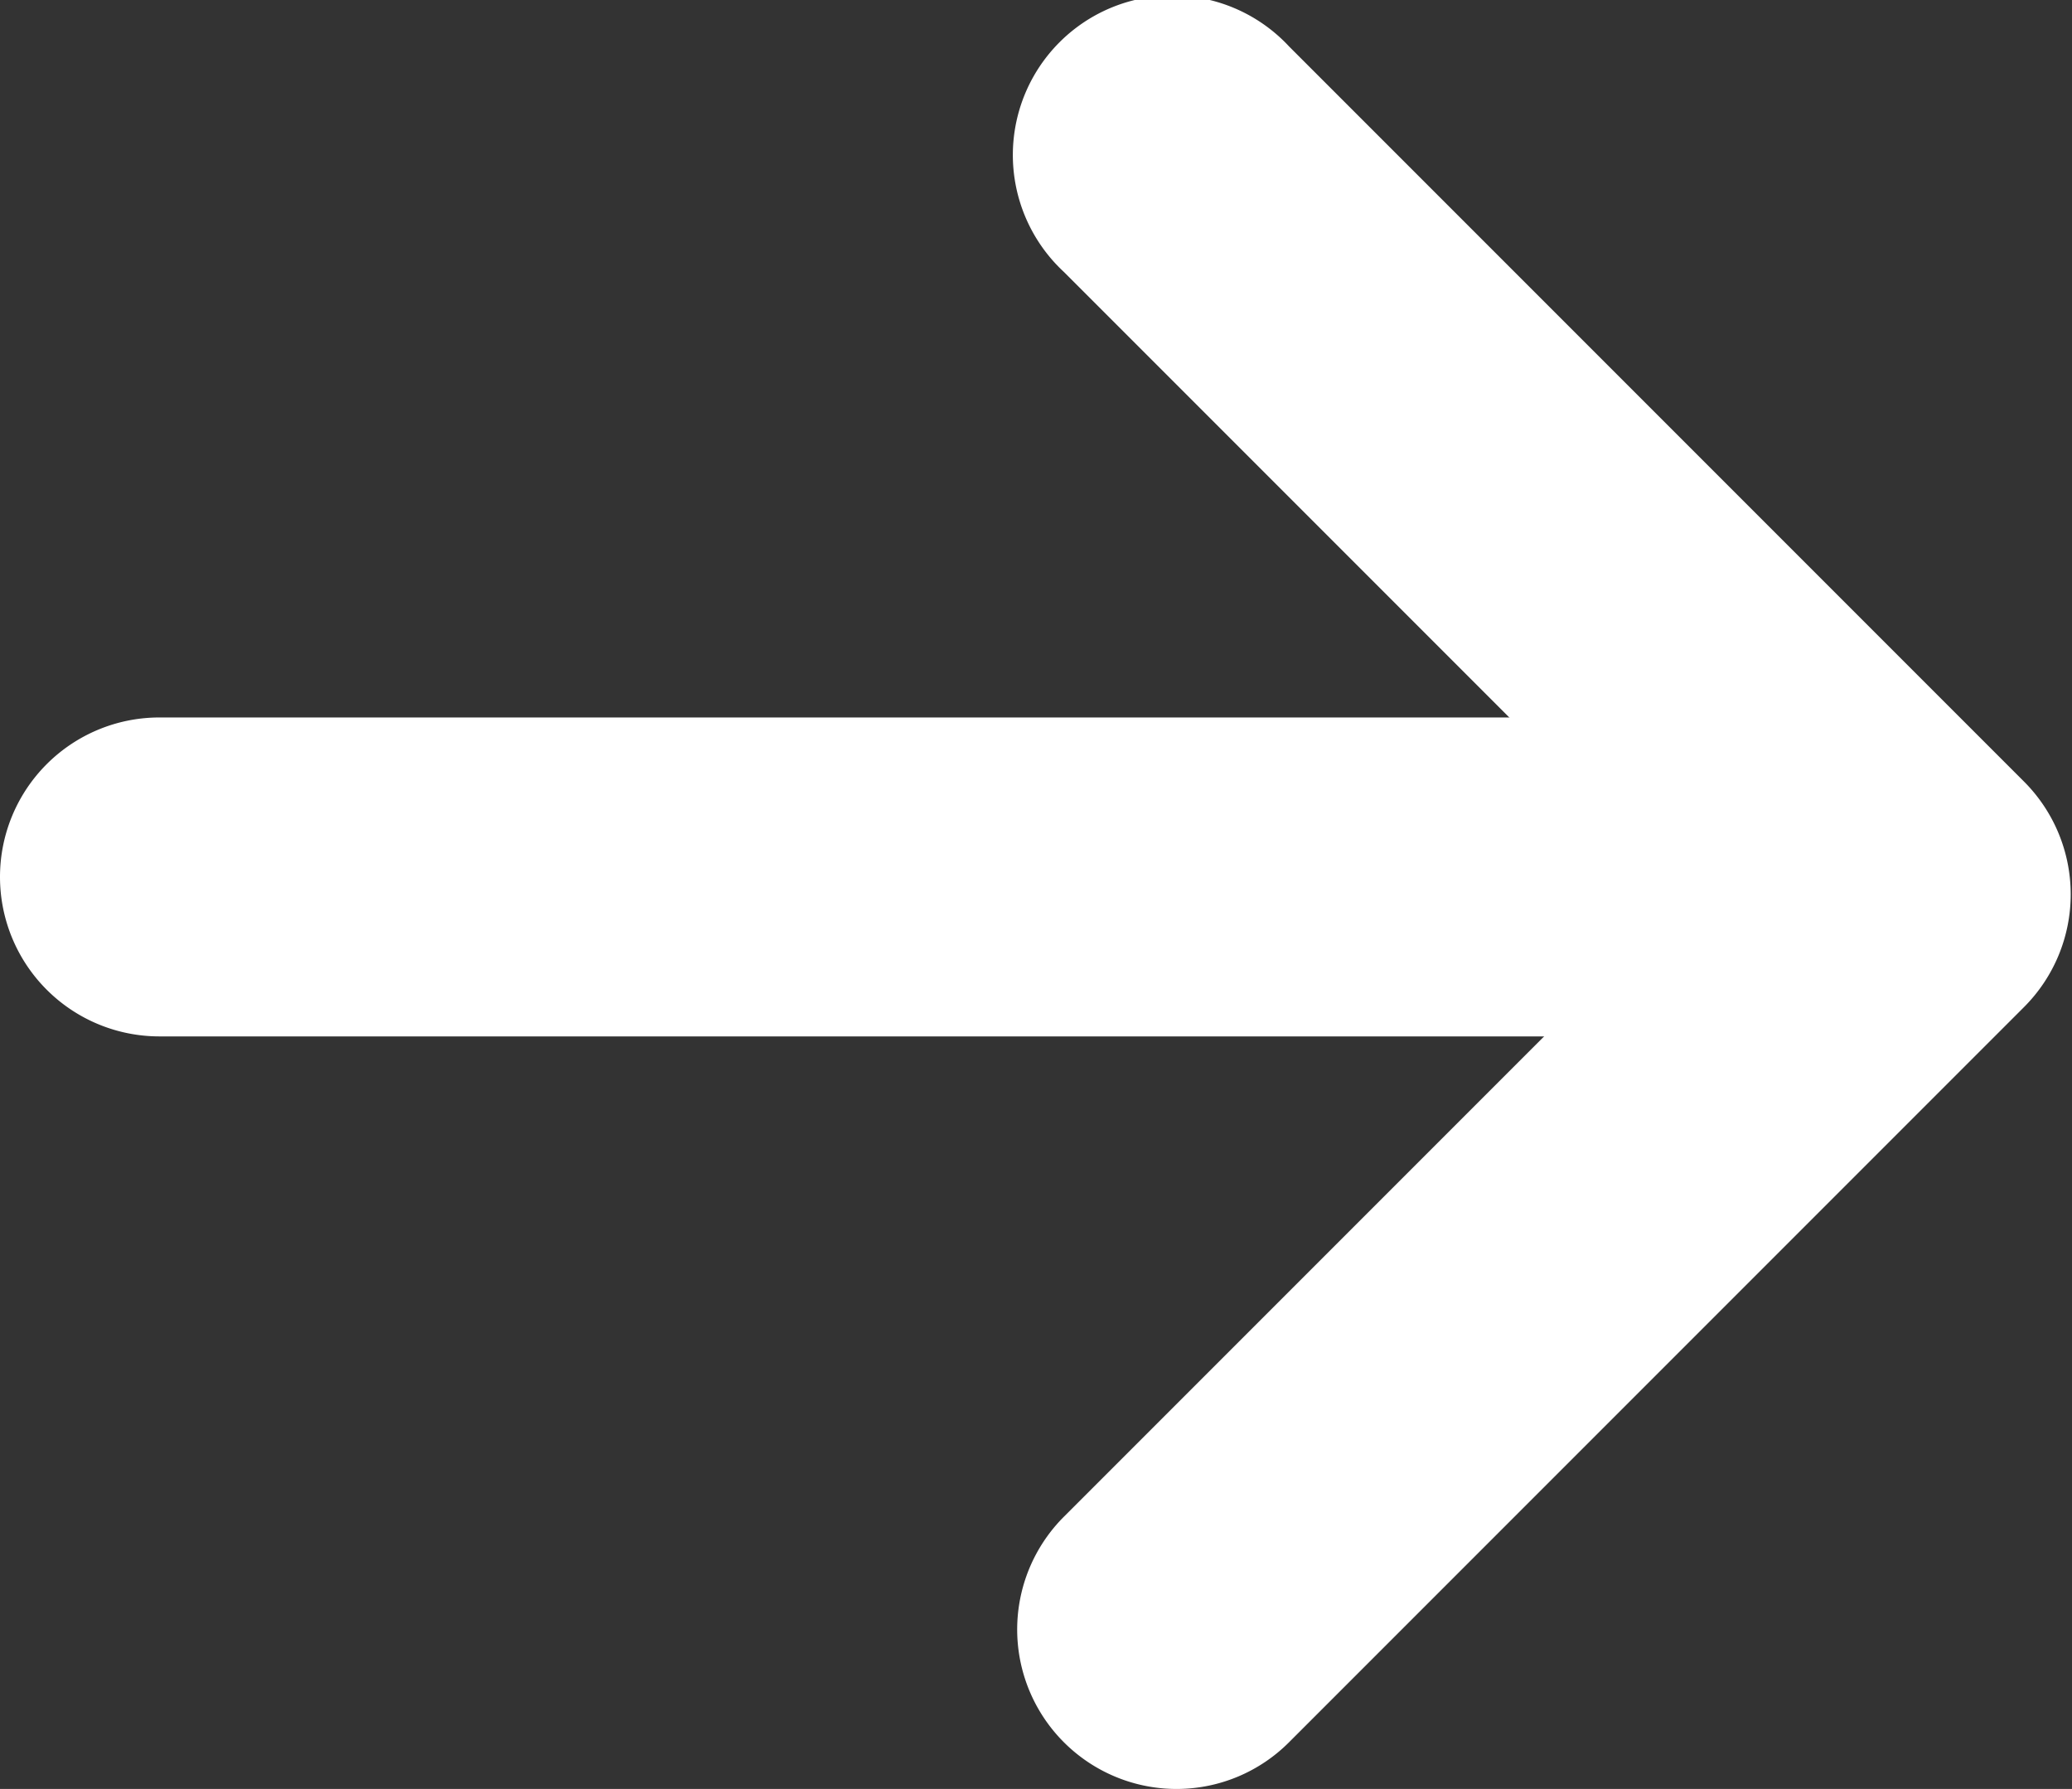
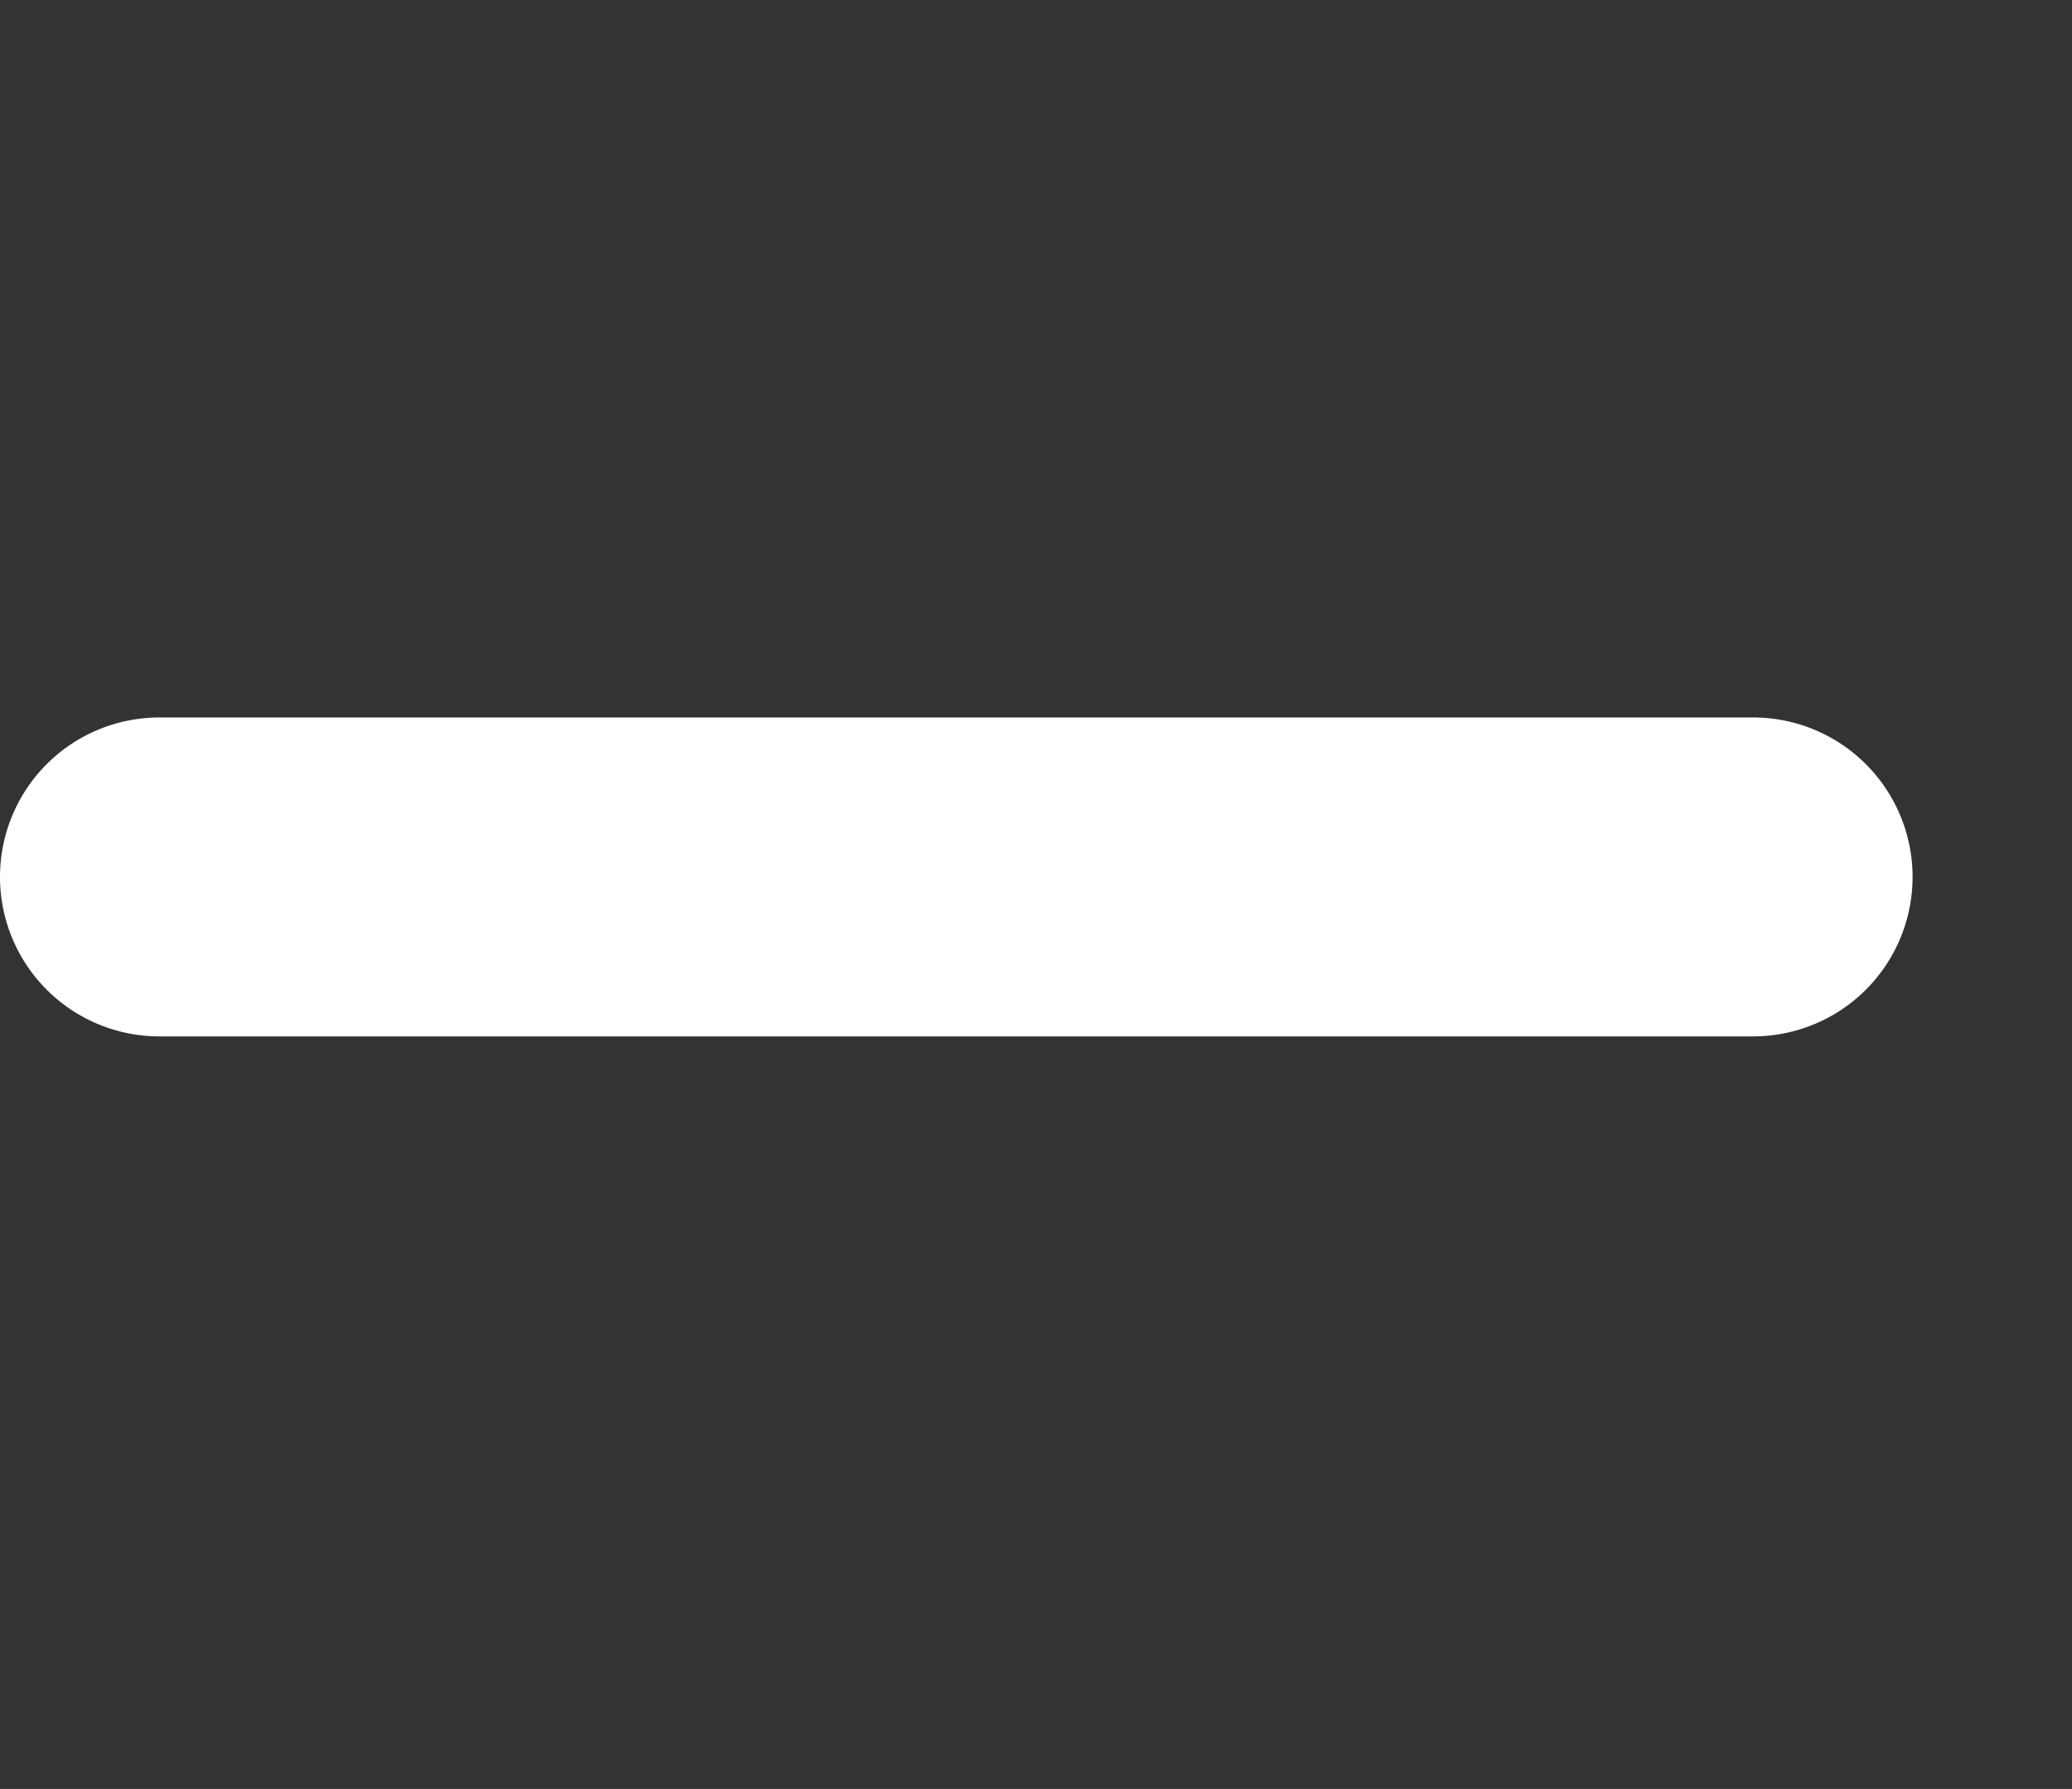
<svg xmlns="http://www.w3.org/2000/svg" width="7.265" height="6.271" viewBox="0 0 7.265 6.271">
  <rect x="0" y="0" width="7.265" height="6.271" fill="#333333" stroke="none" />
  <g id="グループ_12336" data-name="グループ 12336" transform="translate(4389 -5726.5)">
-     <path id="パス_7715" data-name="パス 7715" d="M34.559,23.271a.559.559,0,0,1-.4-.954l2.182-2.182-2.182-2.182a.559.559,0,1,1,.79-.79l2.577,2.577a.559.559,0,0,1,0,.79l-2.577,2.577A.557.557,0,0,1,34.559,23.271Z" transform="translate(-4419.429 5709.5)" fill="#fff" />
    <path id="線_6" data-name="線 6" d="M5.147.118H-.441A.559.559,0,0,1-1-.441.559.559,0,0,1-.441-1H5.147a.559.559,0,0,1,.559.559A.559.559,0,0,1,5.147.118Z" transform="translate(-4388 5730.015)" fill="#fff" />
  </g>
</svg>